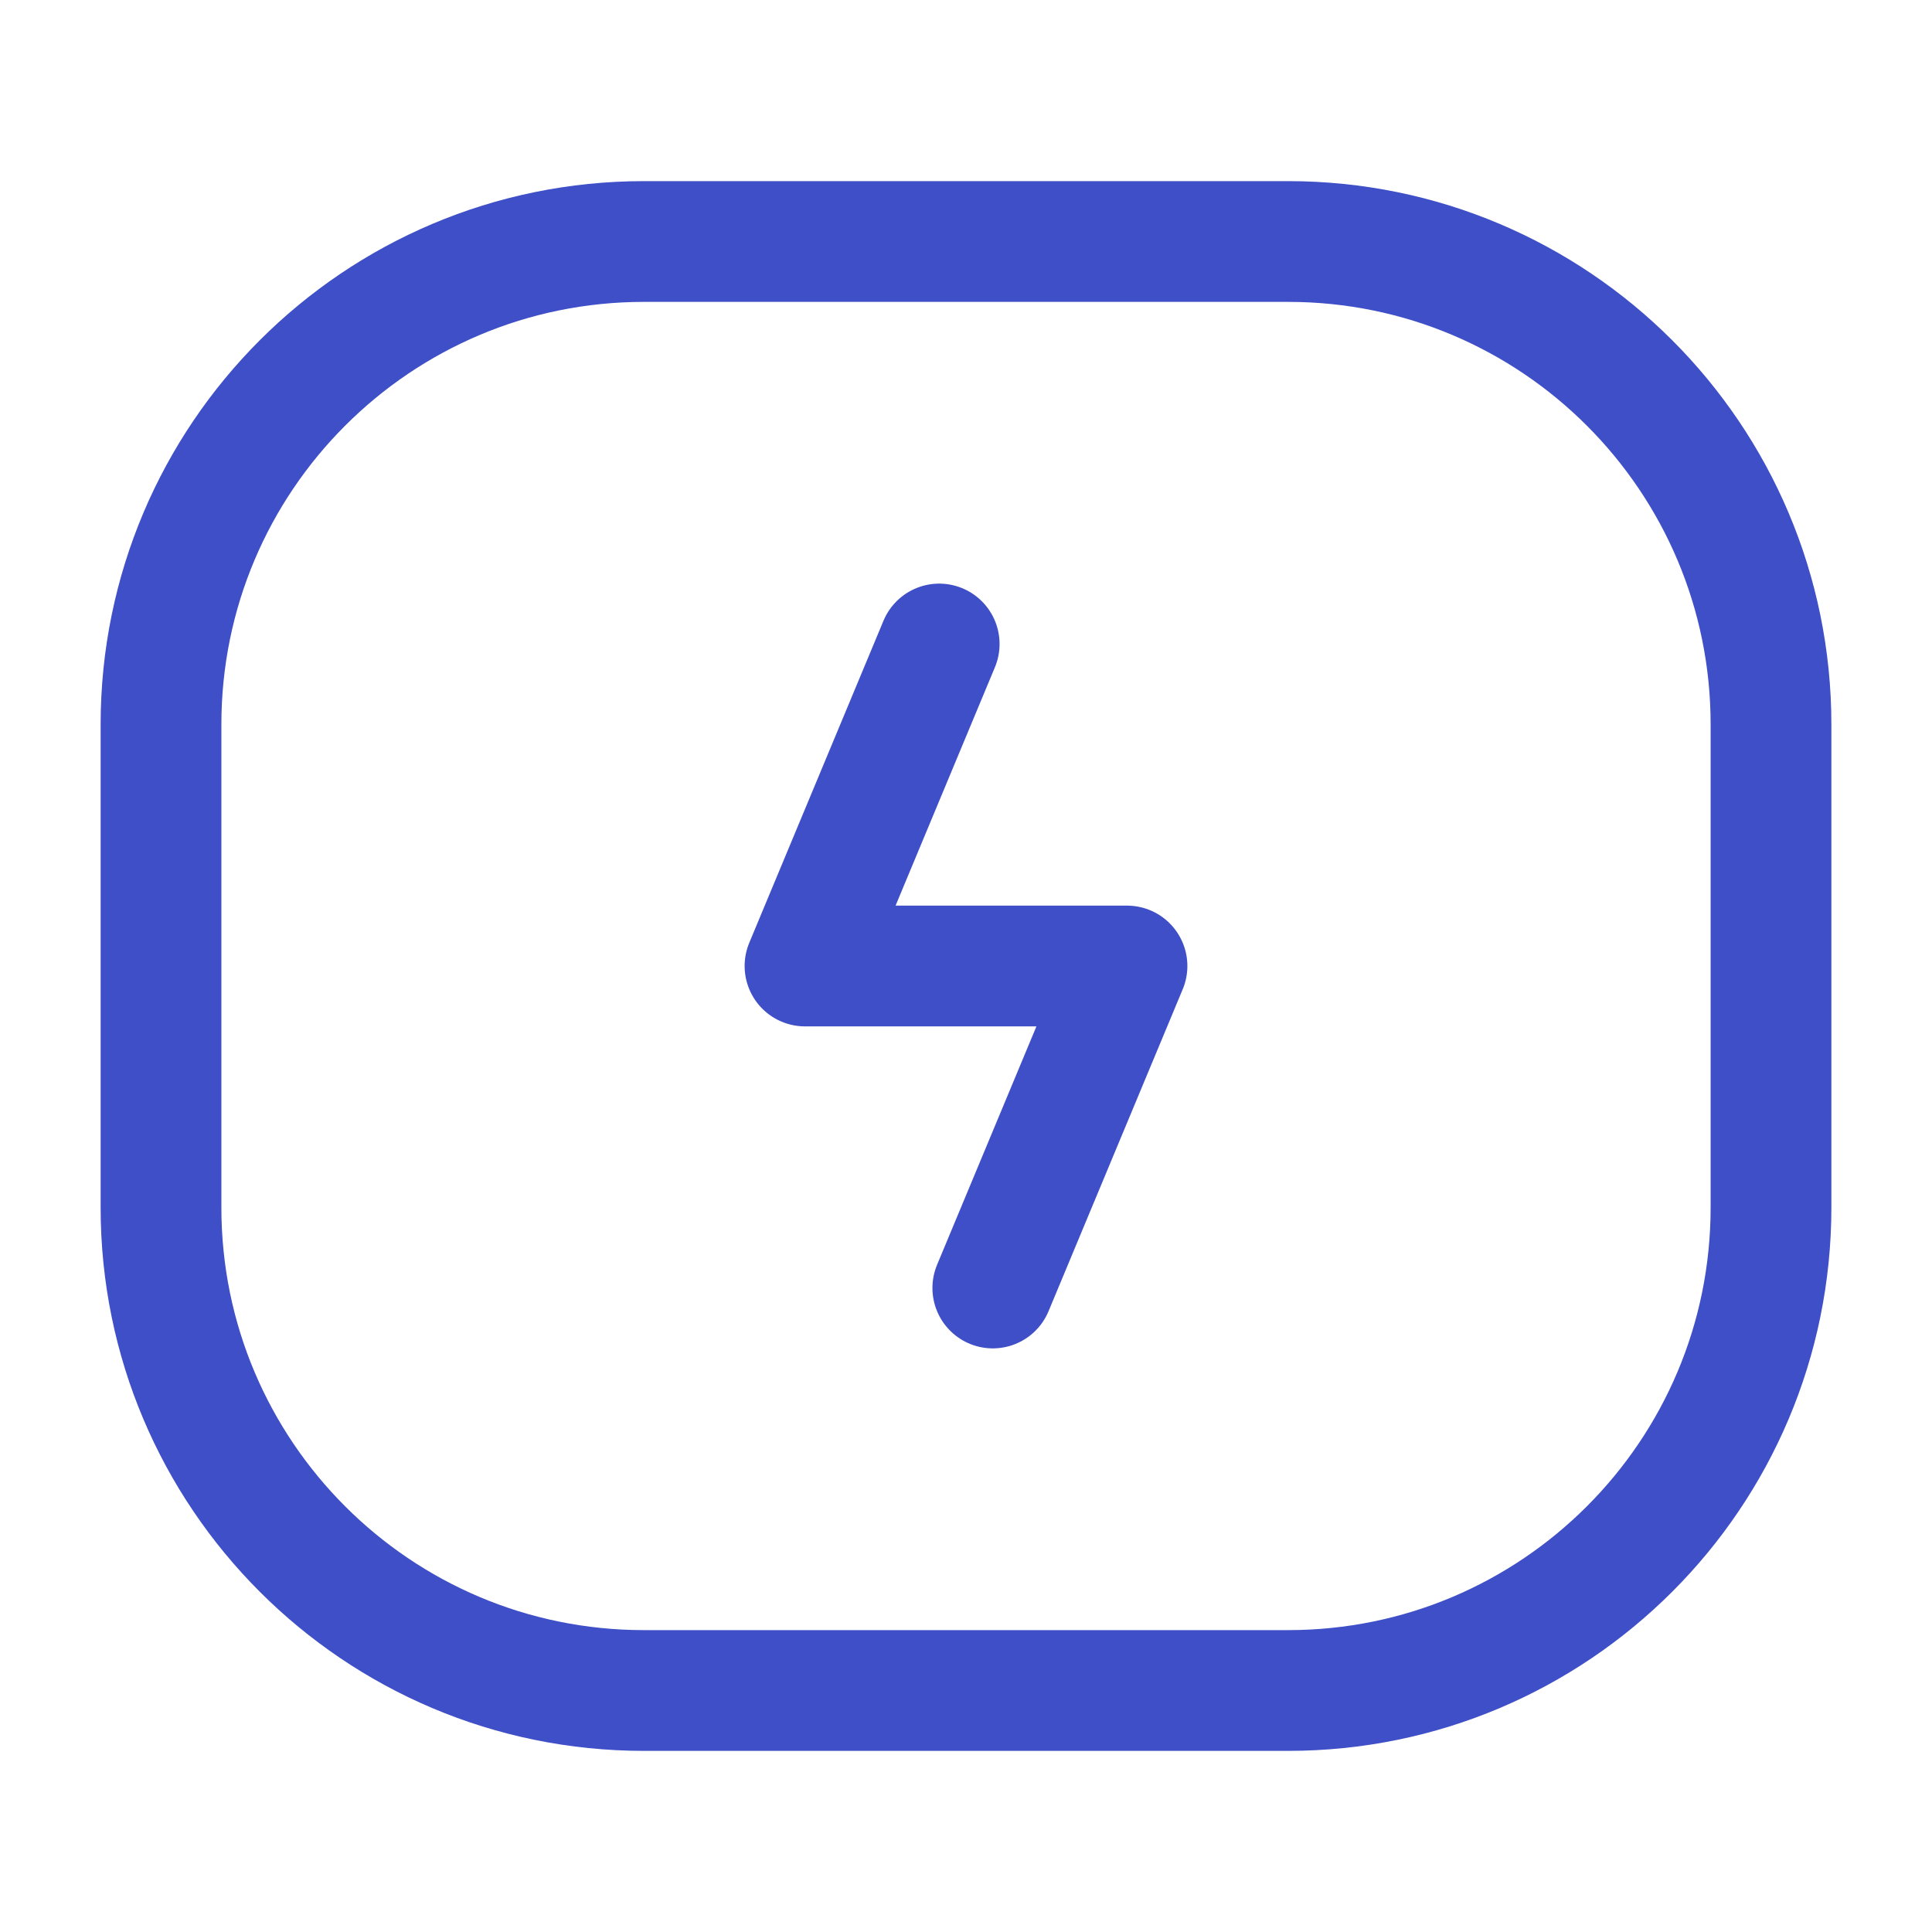
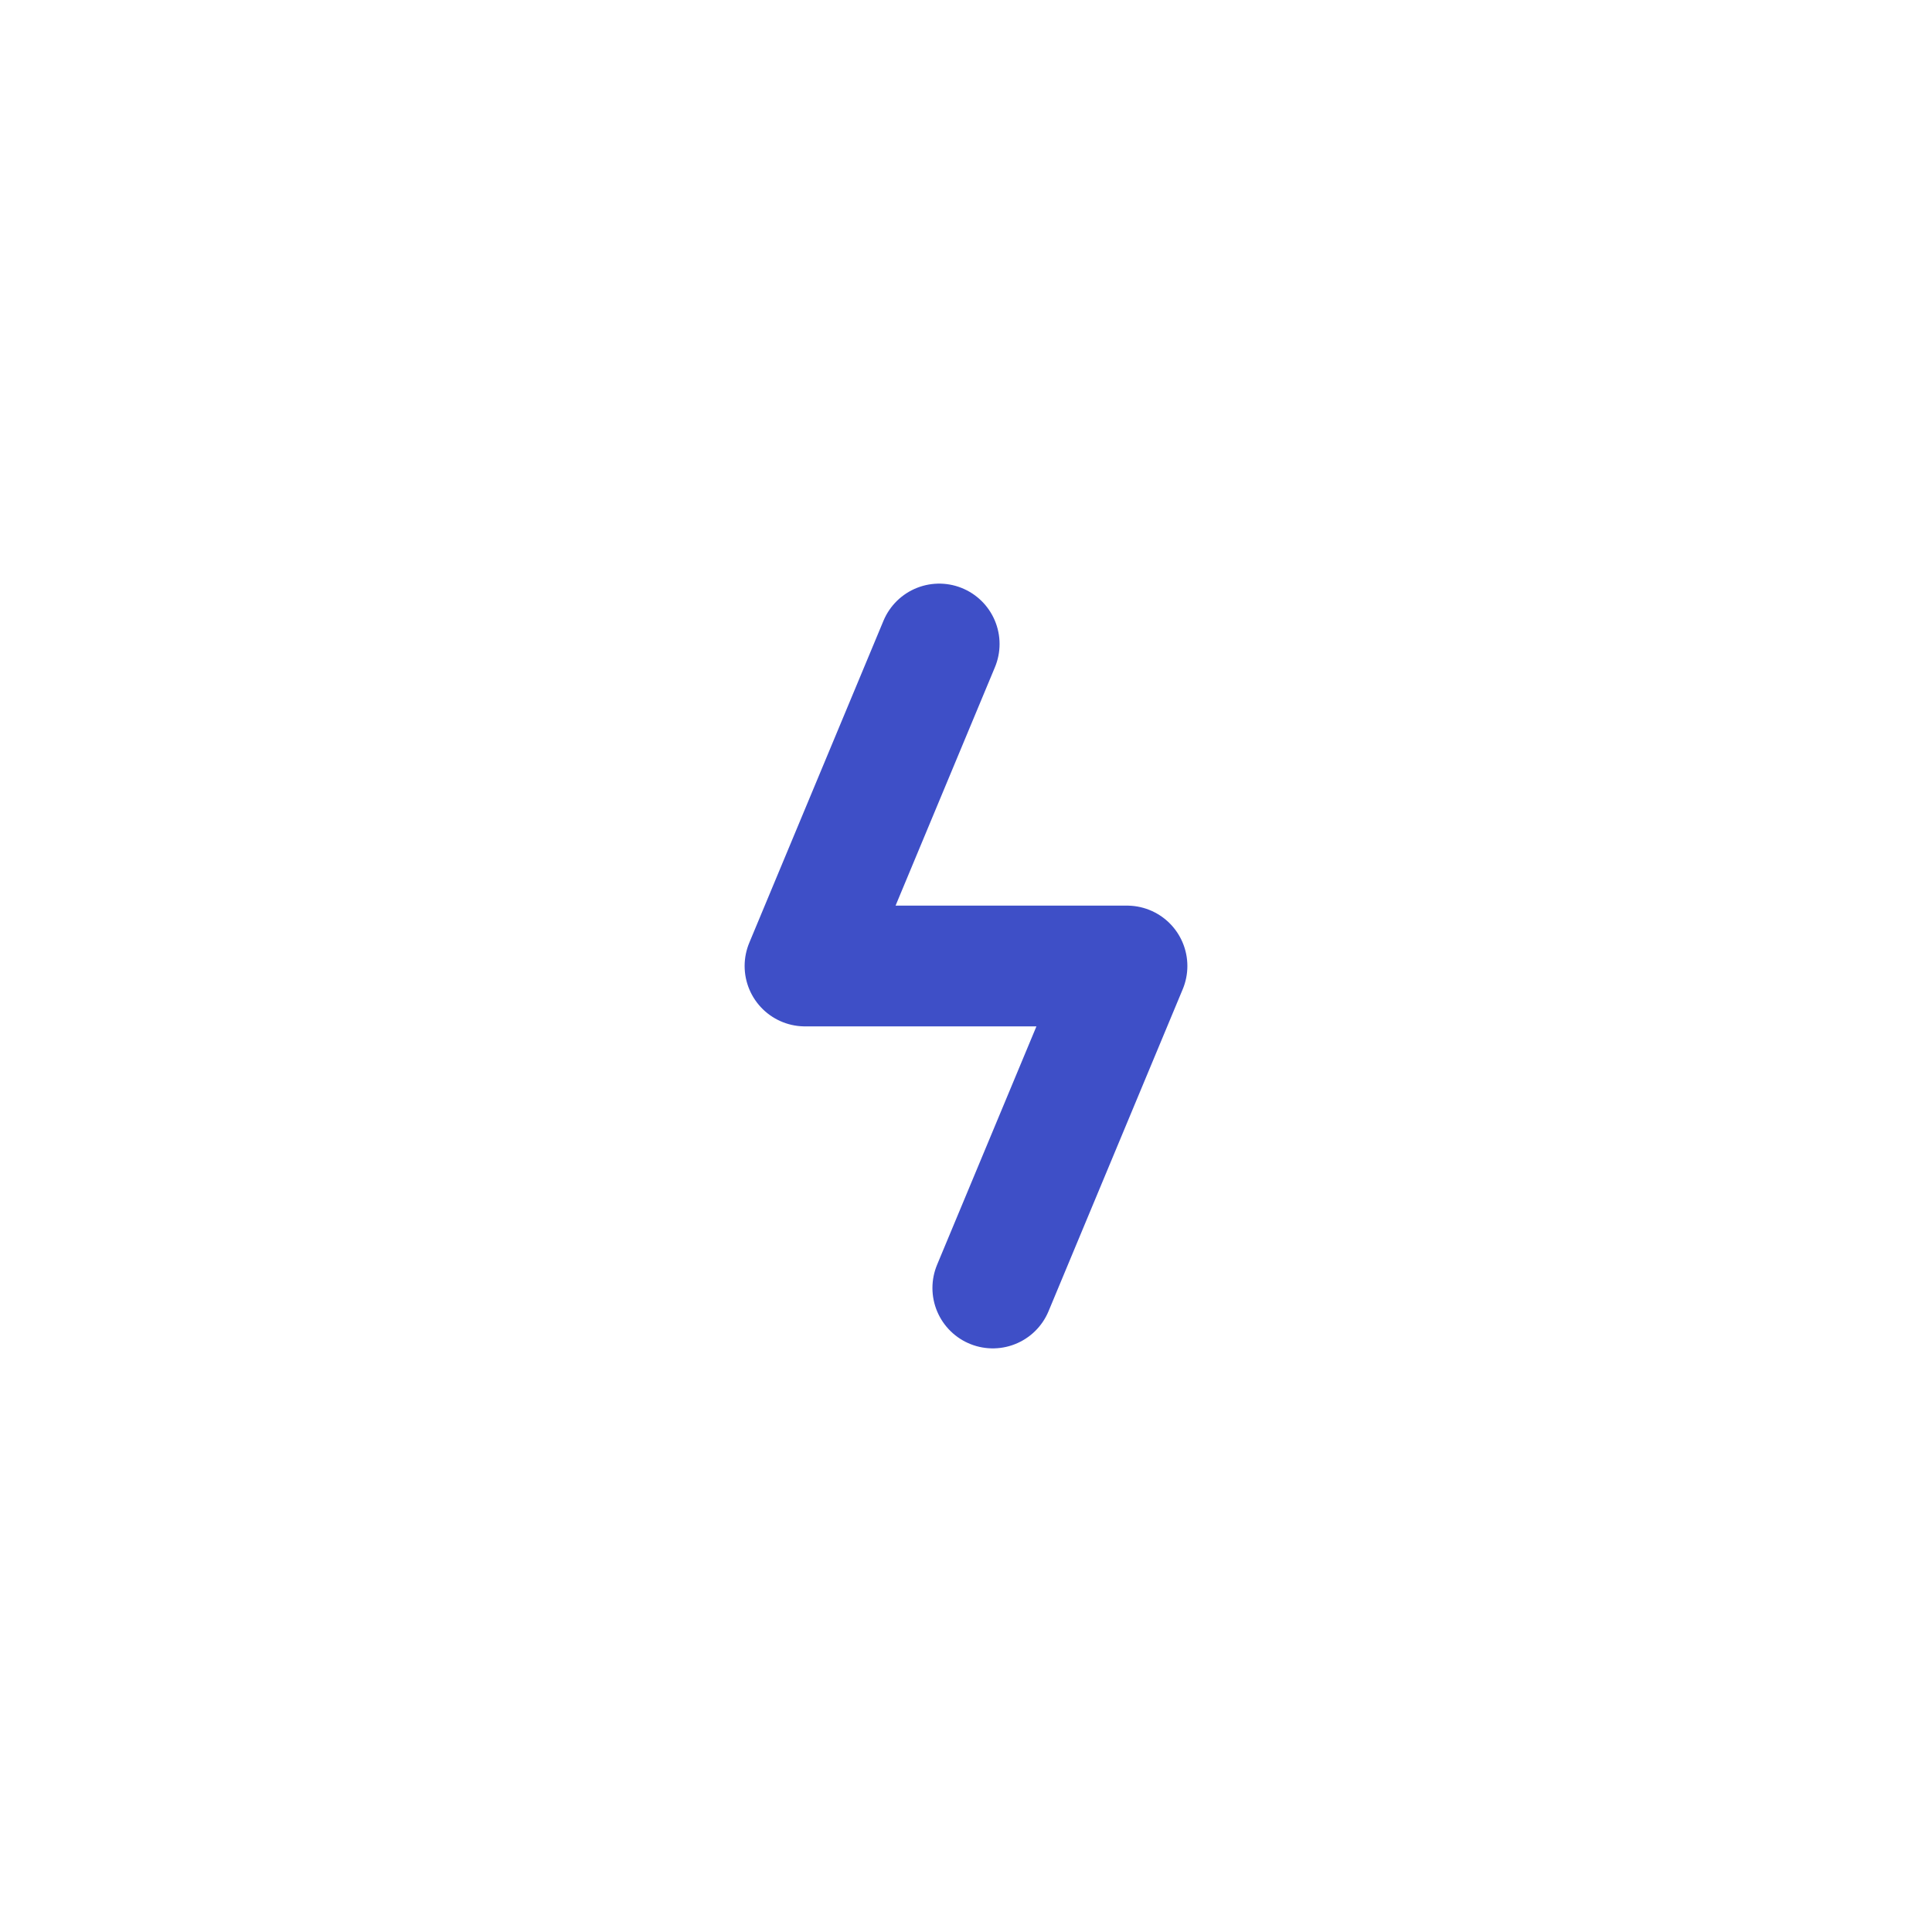
<svg xmlns="http://www.w3.org/2000/svg" width="24" height="24" viewBox="0 0 24 24" fill="none">
-   <path d="M2 15V9C2 5.686 4.686 3 8 3H16C19.314 3 22 5.686 22 9V15C22 18.314 19.314 21 16 21H8C4.686 21 2 18.314 2 15Z" stroke="#3E4FC7" stroke-width="1.5" />
  <path d="M11.667 8L10 12H14L12.333 16" stroke="#3E4FC7" stroke-width="1.5" stroke-linecap="round" stroke-linejoin="round" />
</svg>